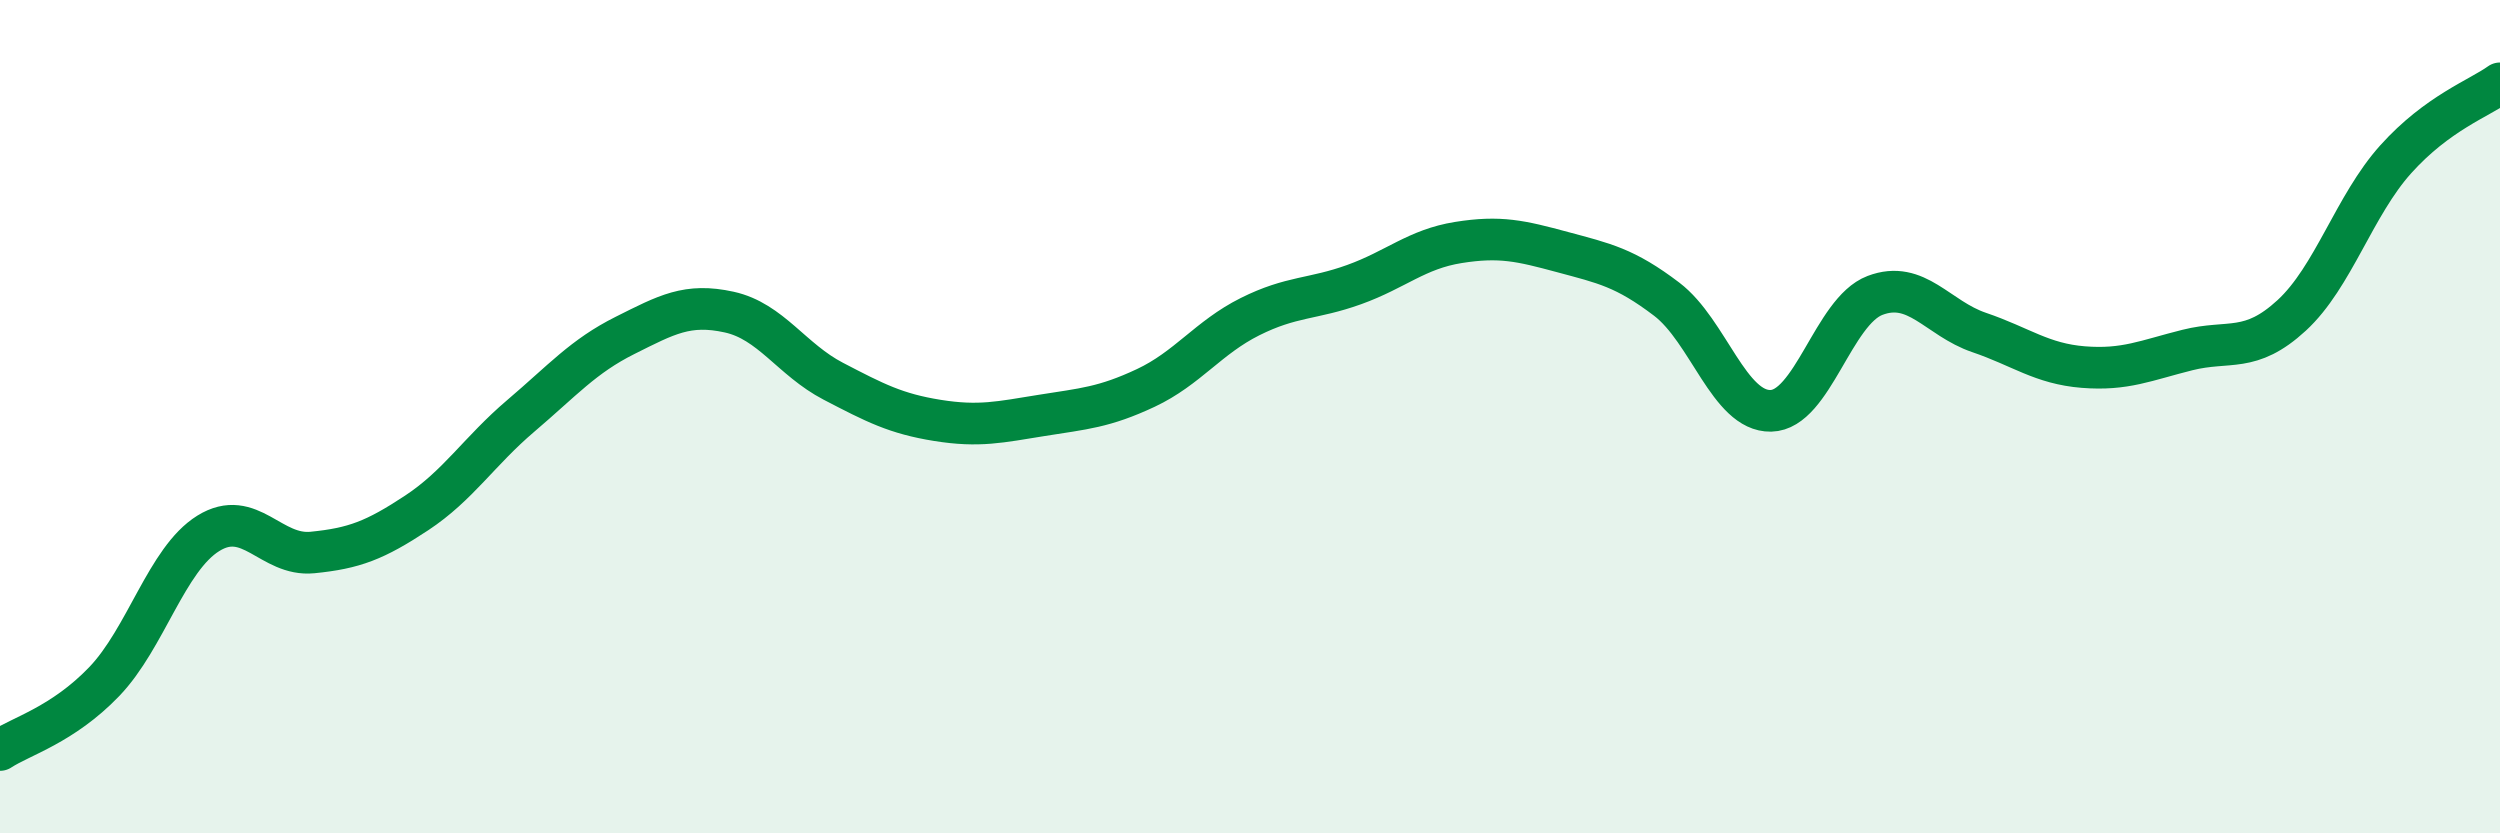
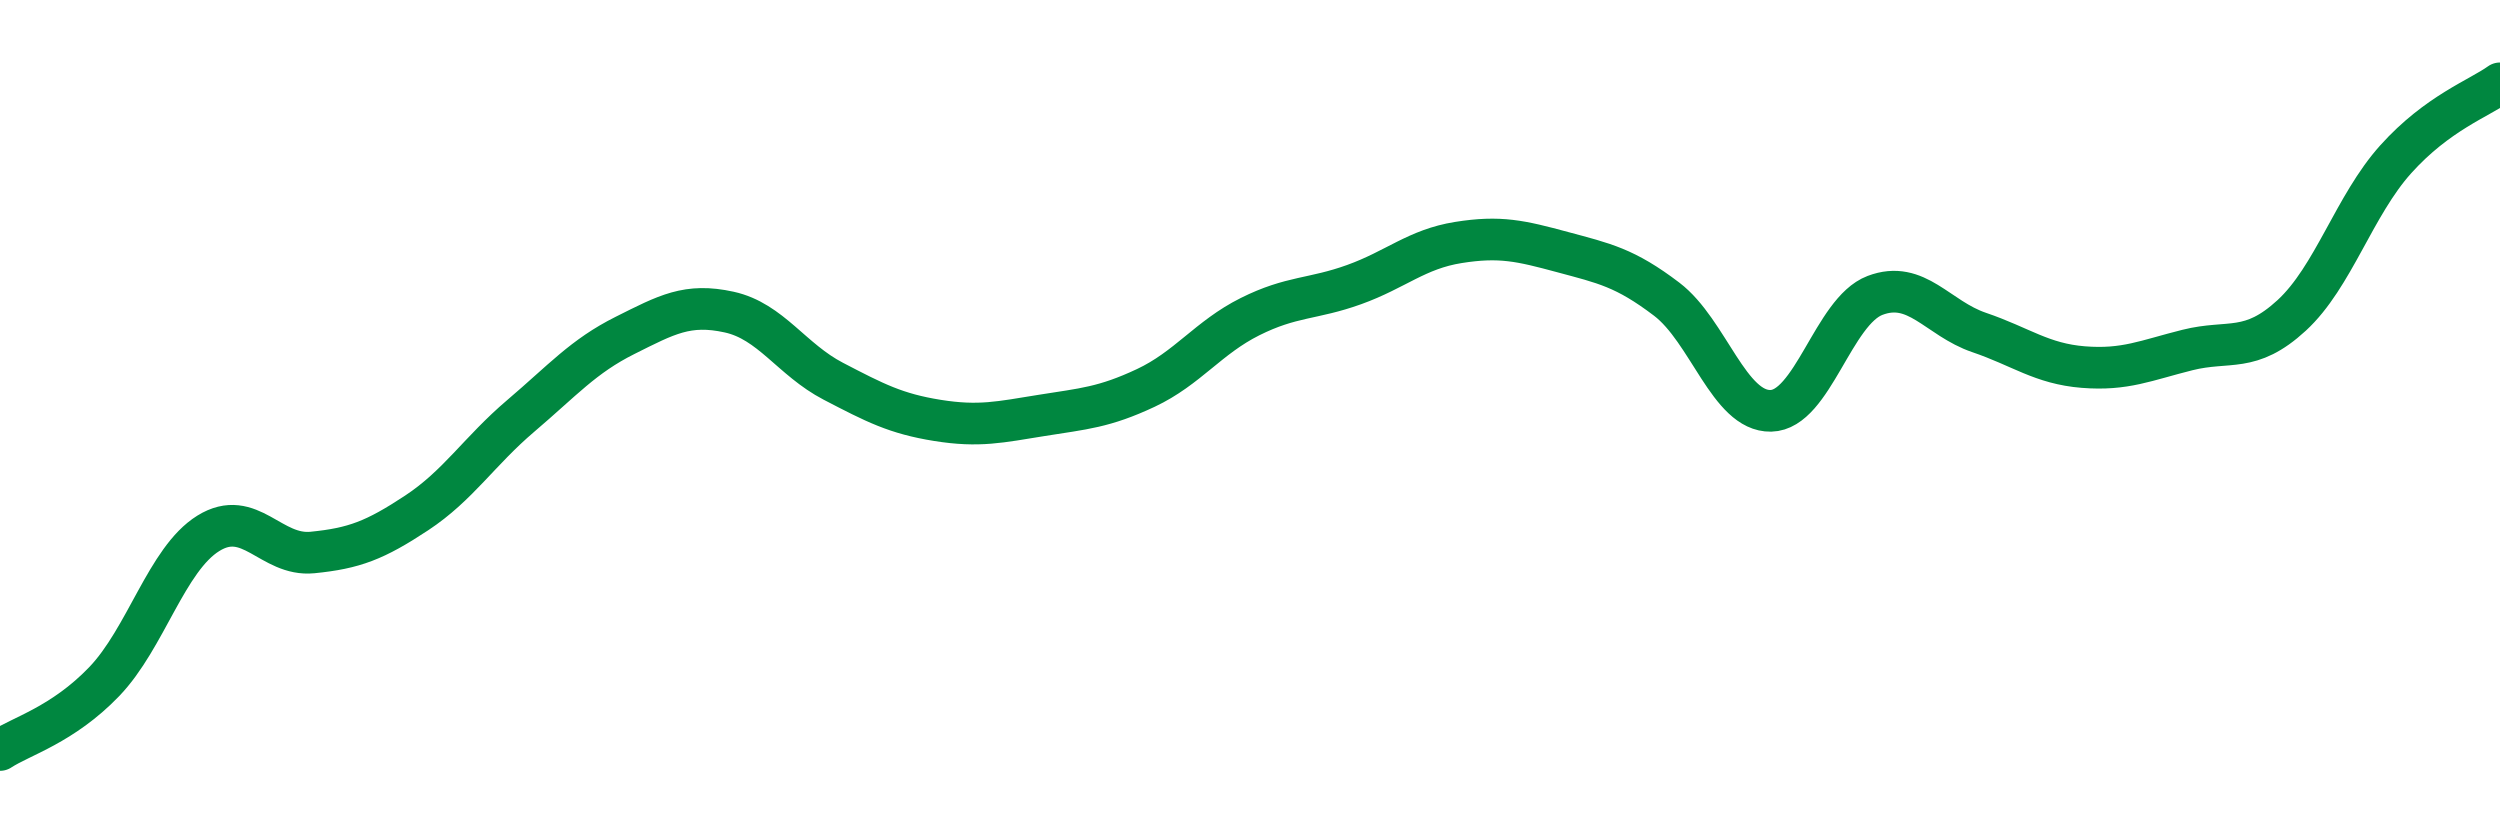
<svg xmlns="http://www.w3.org/2000/svg" width="60" height="20" viewBox="0 0 60 20">
-   <path d="M 0,18 C 0.5,17.67 1.5,17.4 2.5,16.36 C 3.5,15.32 4,13.42 5,12.8 C 6,12.18 6.5,13.36 7.5,13.26 C 8.5,13.16 9,12.97 10,12.31 C 11,11.65 11.5,10.83 12.5,9.98 C 13.5,9.13 14,8.55 15,8.05 C 16,7.55 16.5,7.27 17.5,7.49 C 18.5,7.71 19,8.63 20,9.15 C 21,9.67 21.5,9.93 22.5,10.09 C 23.5,10.25 24,10.13 25,9.97 C 26,9.81 26.5,9.78 27.5,9.31 C 28.5,8.84 29,8.1 30,7.6 C 31,7.1 31.5,7.19 32.5,6.83 C 33.5,6.47 34,5.98 35,5.82 C 36,5.66 36.5,5.78 37.5,6.05 C 38.5,6.32 39,6.42 40,7.18 C 41,7.94 41.5,9.88 42.5,9.86 C 43.5,9.84 44,7.47 45,7.09 C 46,6.71 46.5,7.64 47.5,7.98 C 48.5,8.32 49,8.73 50,8.81 C 51,8.89 51.5,8.65 52.5,8.4 C 53.5,8.15 54,8.49 55,7.57 C 56,6.65 56.5,4.93 57.5,3.82 C 58.5,2.71 59.5,2.36 60,2L60 20L0 20Z" fill="#008740" opacity="0.1" stroke-linecap="round" stroke-linejoin="round" />
  <path d="M 0,18 C 0.5,17.67 1.5,17.4 2.5,16.36 C 3.5,15.32 4,13.42 5,12.8 C 6,12.18 6.5,13.36 7.5,13.26 C 8.5,13.16 9,12.97 10,12.31 C 11,11.65 11.5,10.83 12.5,9.98 C 13.5,9.13 14,8.55 15,8.05 C 16,7.55 16.5,7.27 17.5,7.49 C 18.5,7.71 19,8.63 20,9.15 C 21,9.67 21.5,9.93 22.5,10.09 C 23.5,10.25 24,10.13 25,9.97 C 26,9.81 26.5,9.78 27.5,9.31 C 28.5,8.84 29,8.1 30,7.6 C 31,7.1 31.5,7.19 32.5,6.83 C 33.5,6.47 34,5.98 35,5.82 C 36,5.66 36.5,5.78 37.5,6.05 C 38.5,6.32 39,6.42 40,7.18 C 41,7.94 41.5,9.88 42.5,9.86 C 43.5,9.84 44,7.47 45,7.09 C 46,6.71 46.5,7.64 47.5,7.98 C 48.5,8.32 49,8.73 50,8.81 C 51,8.89 51.5,8.65 52.5,8.4 C 53.5,8.15 54,8.49 55,7.57 C 56,6.65 56.5,4.93 57.5,3.82 C 58.5,2.71 59.5,2.36 60,2" stroke="#008740" stroke-width="1" fill="none" stroke-linecap="round" stroke-linejoin="round" />
</svg>